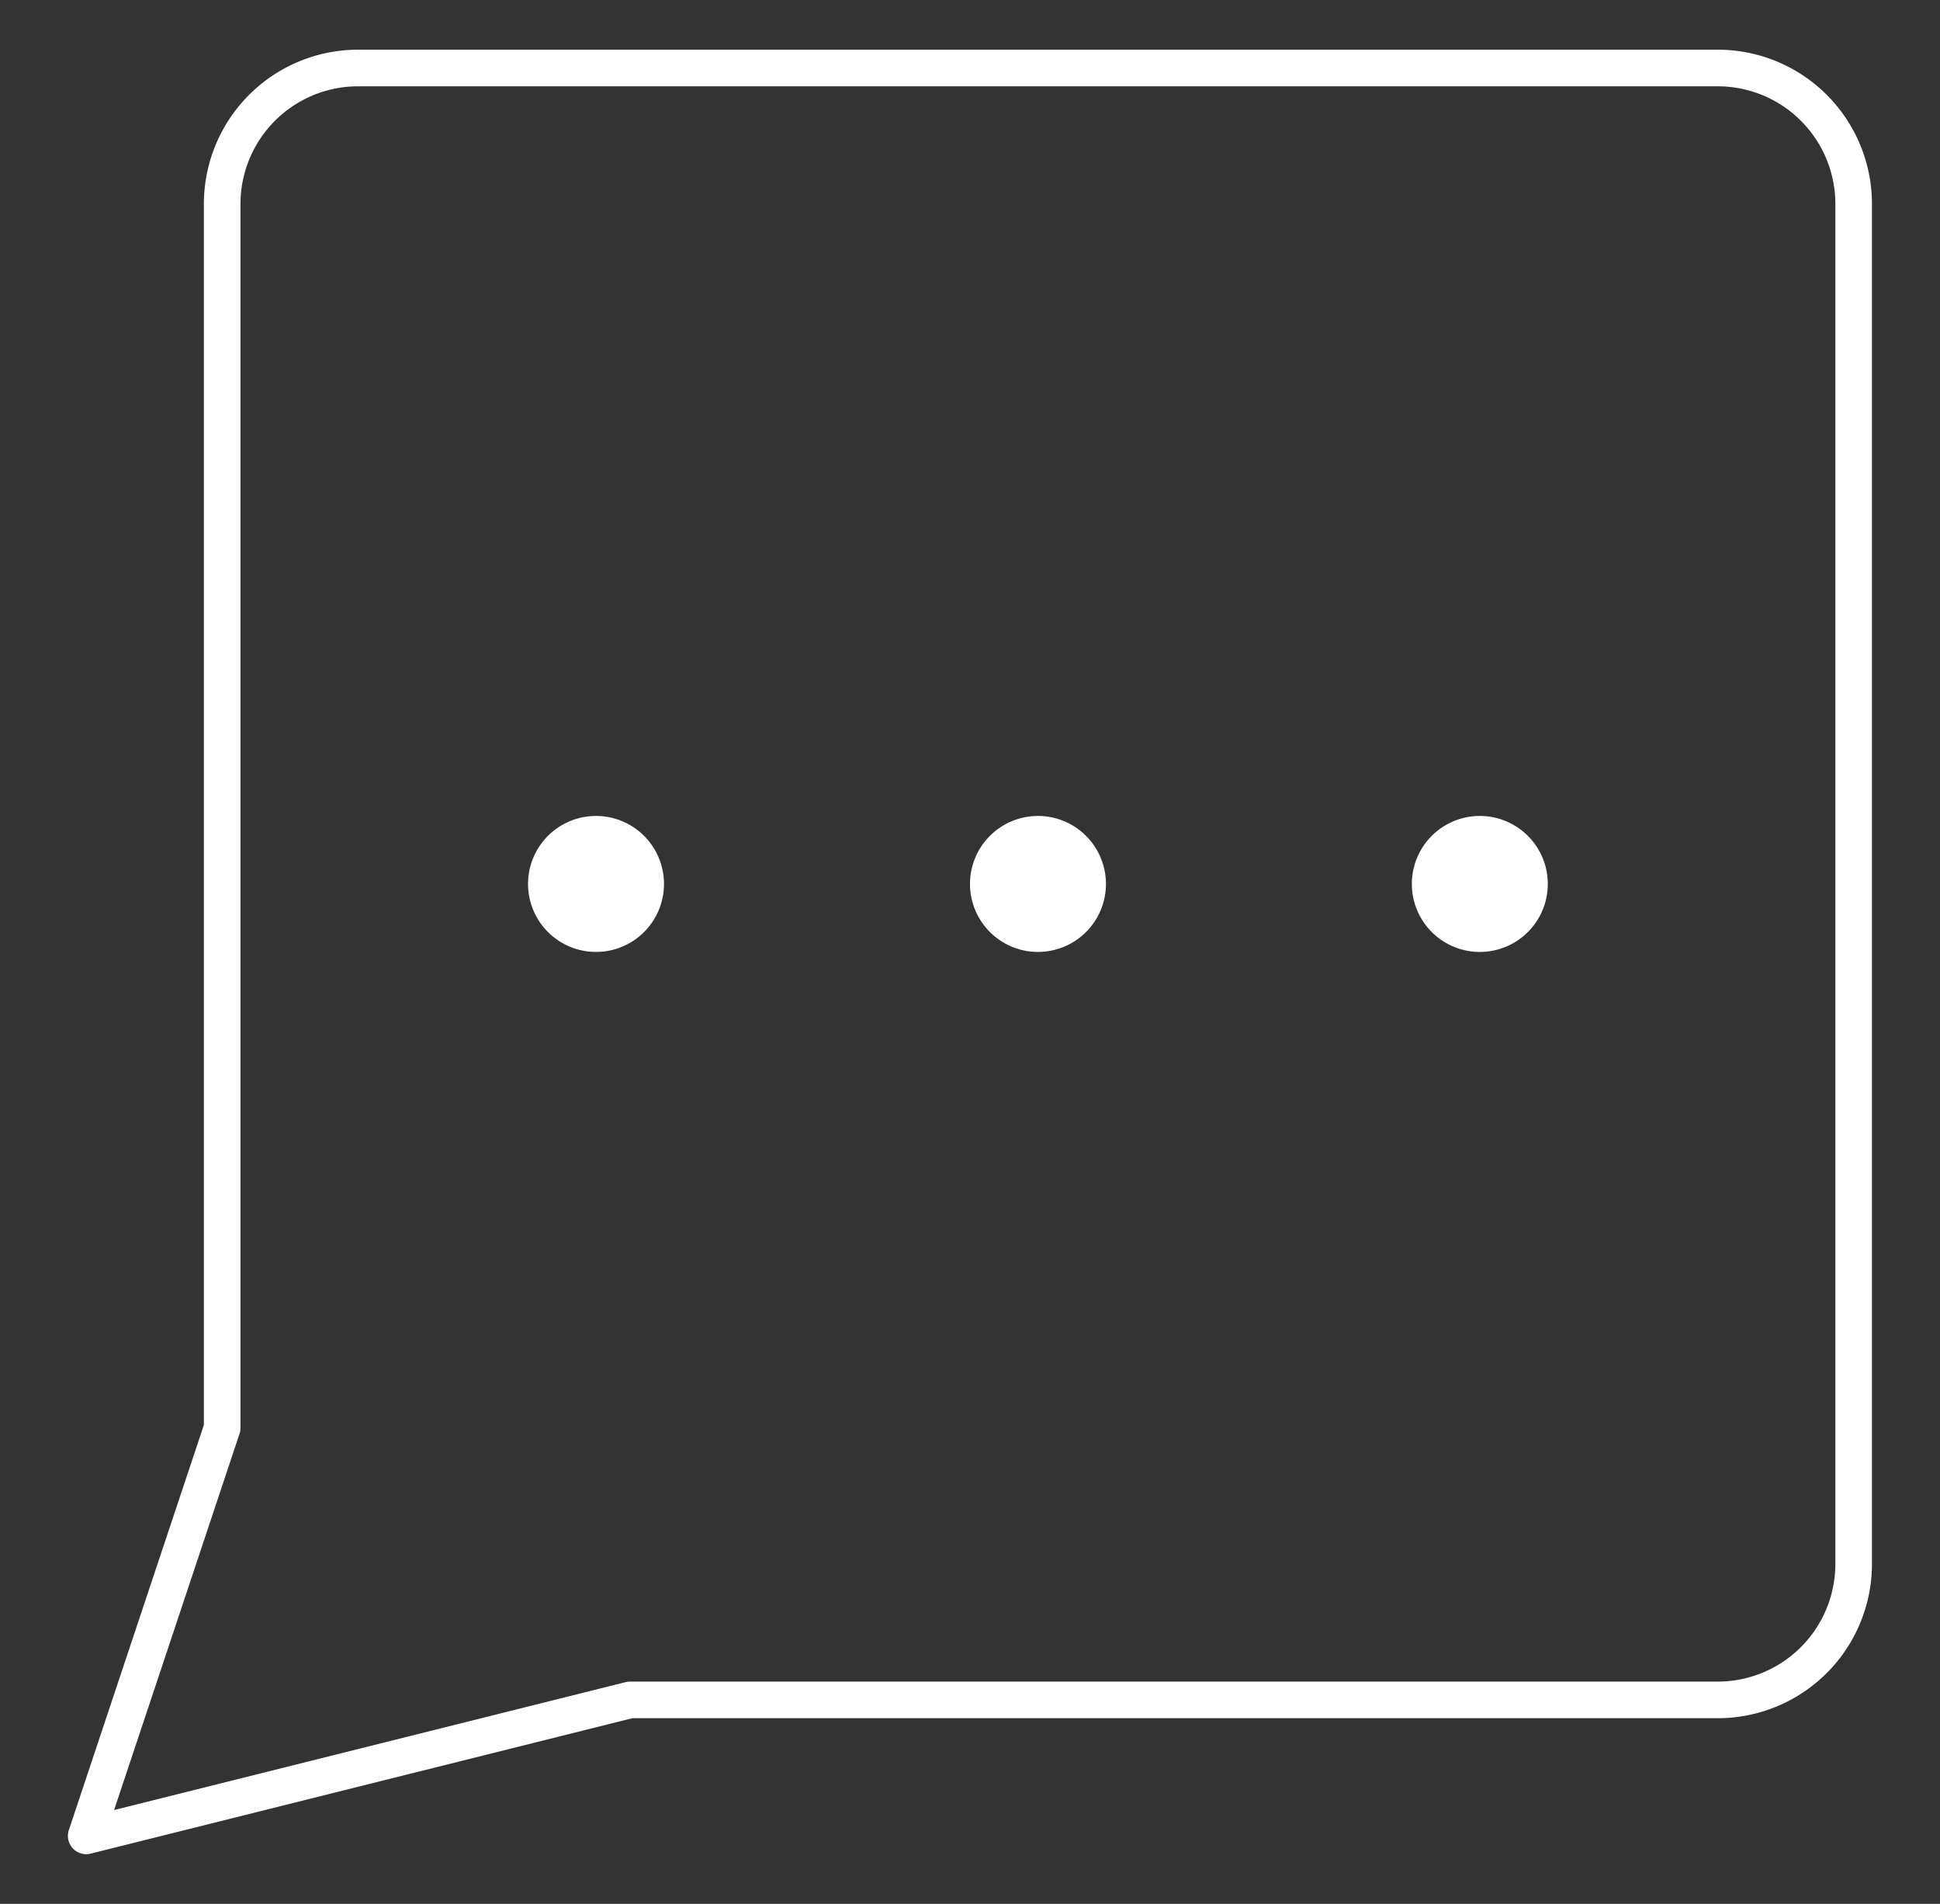
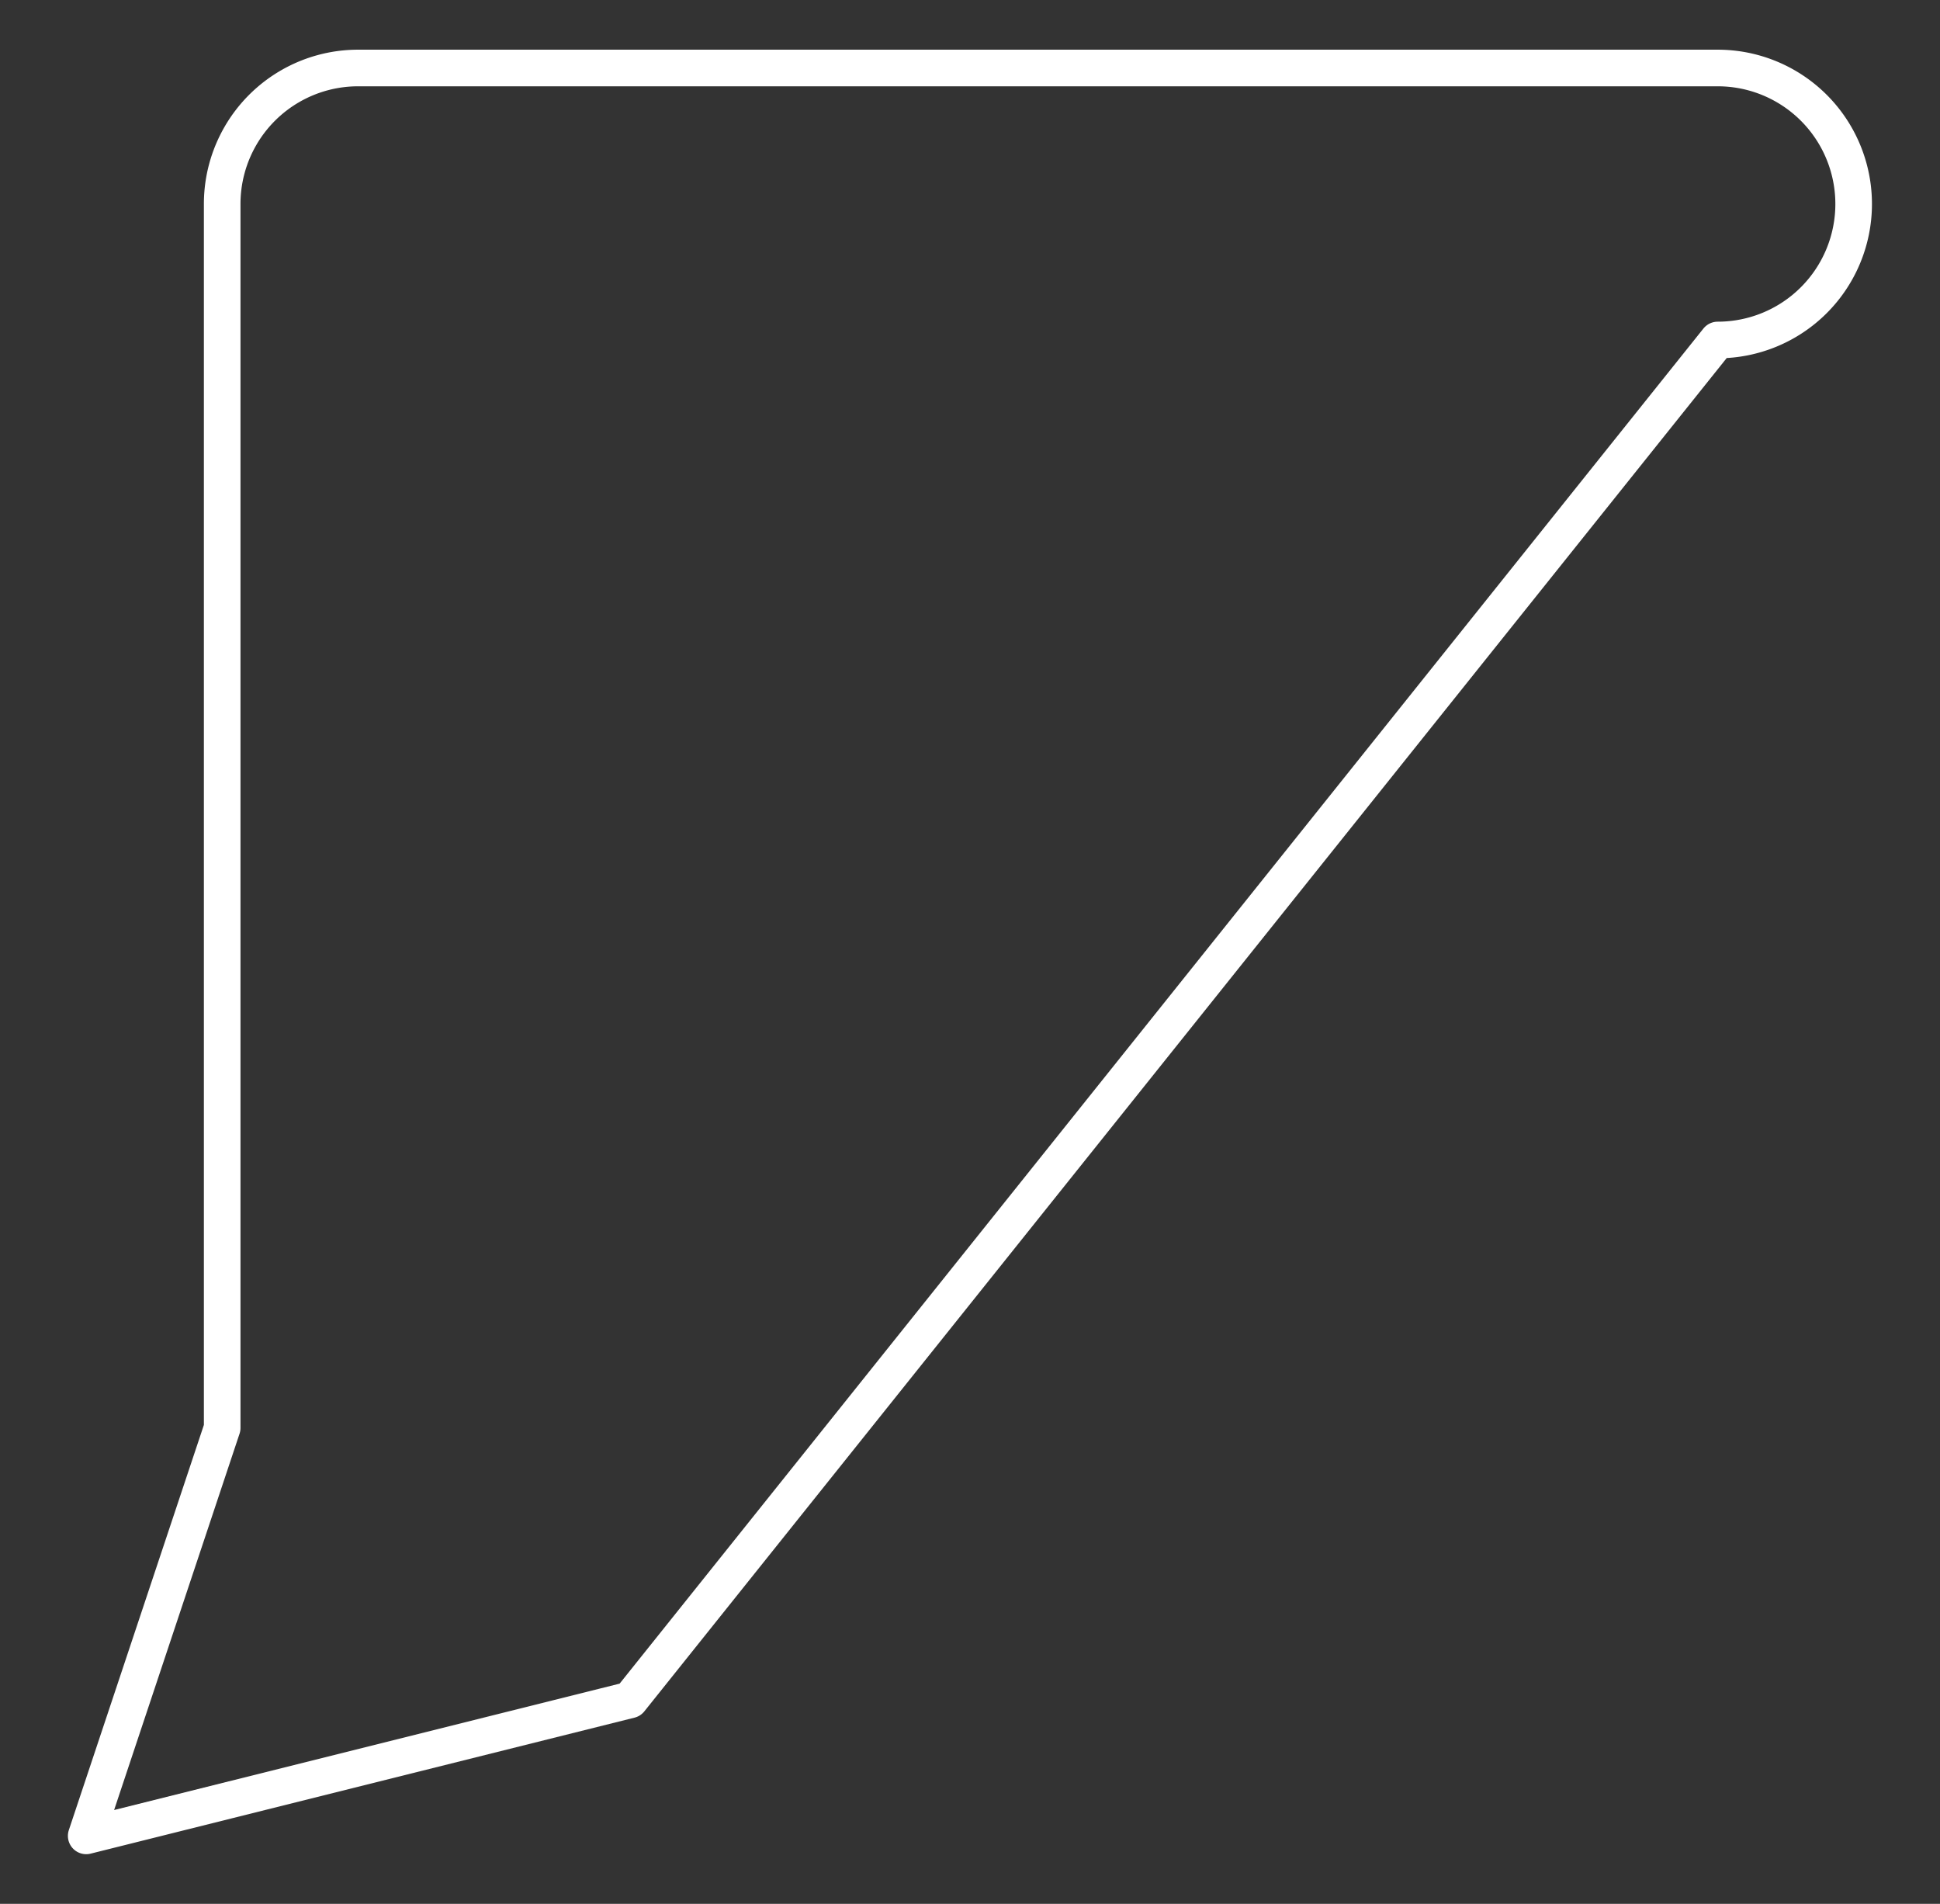
<svg xmlns="http://www.w3.org/2000/svg" width="53" height="52" fill="none">
  <rect width="100%" height="100%" fill="#333333" stroke="none" />
-   <path fill="#fff" d="M16.283 26a1.857 1.857 0 1 0 0-3.714 1.857 1.857 0 0 0 0 3.714M28.357 26a1.857 1.857 0 1 0 0-3.714 1.857 1.857 0 0 0 0 3.714M40.428 26a1.857 1.857 0 1 0 0-3.714 1.857 1.857 0 0 0 0 3.714" />
-   <path stroke="#fff" stroke-linecap="round" stroke-linejoin="round" d="M17.213 46.429 2.355 50.143 6.07 39V5.572a3.714 3.714 0 0 1 3.714-3.715h37.143a3.714 3.714 0 0 1 3.714 3.715v37.143a3.714 3.714 0 0 1-3.714 3.714z" />
+   <path stroke="#fff" stroke-linecap="round" stroke-linejoin="round" d="M17.213 46.429 2.355 50.143 6.07 39V5.572a3.714 3.714 0 0 1 3.714-3.715h37.143a3.714 3.714 0 0 1 3.714 3.715a3.714 3.714 0 0 1-3.714 3.714z" />
</svg>